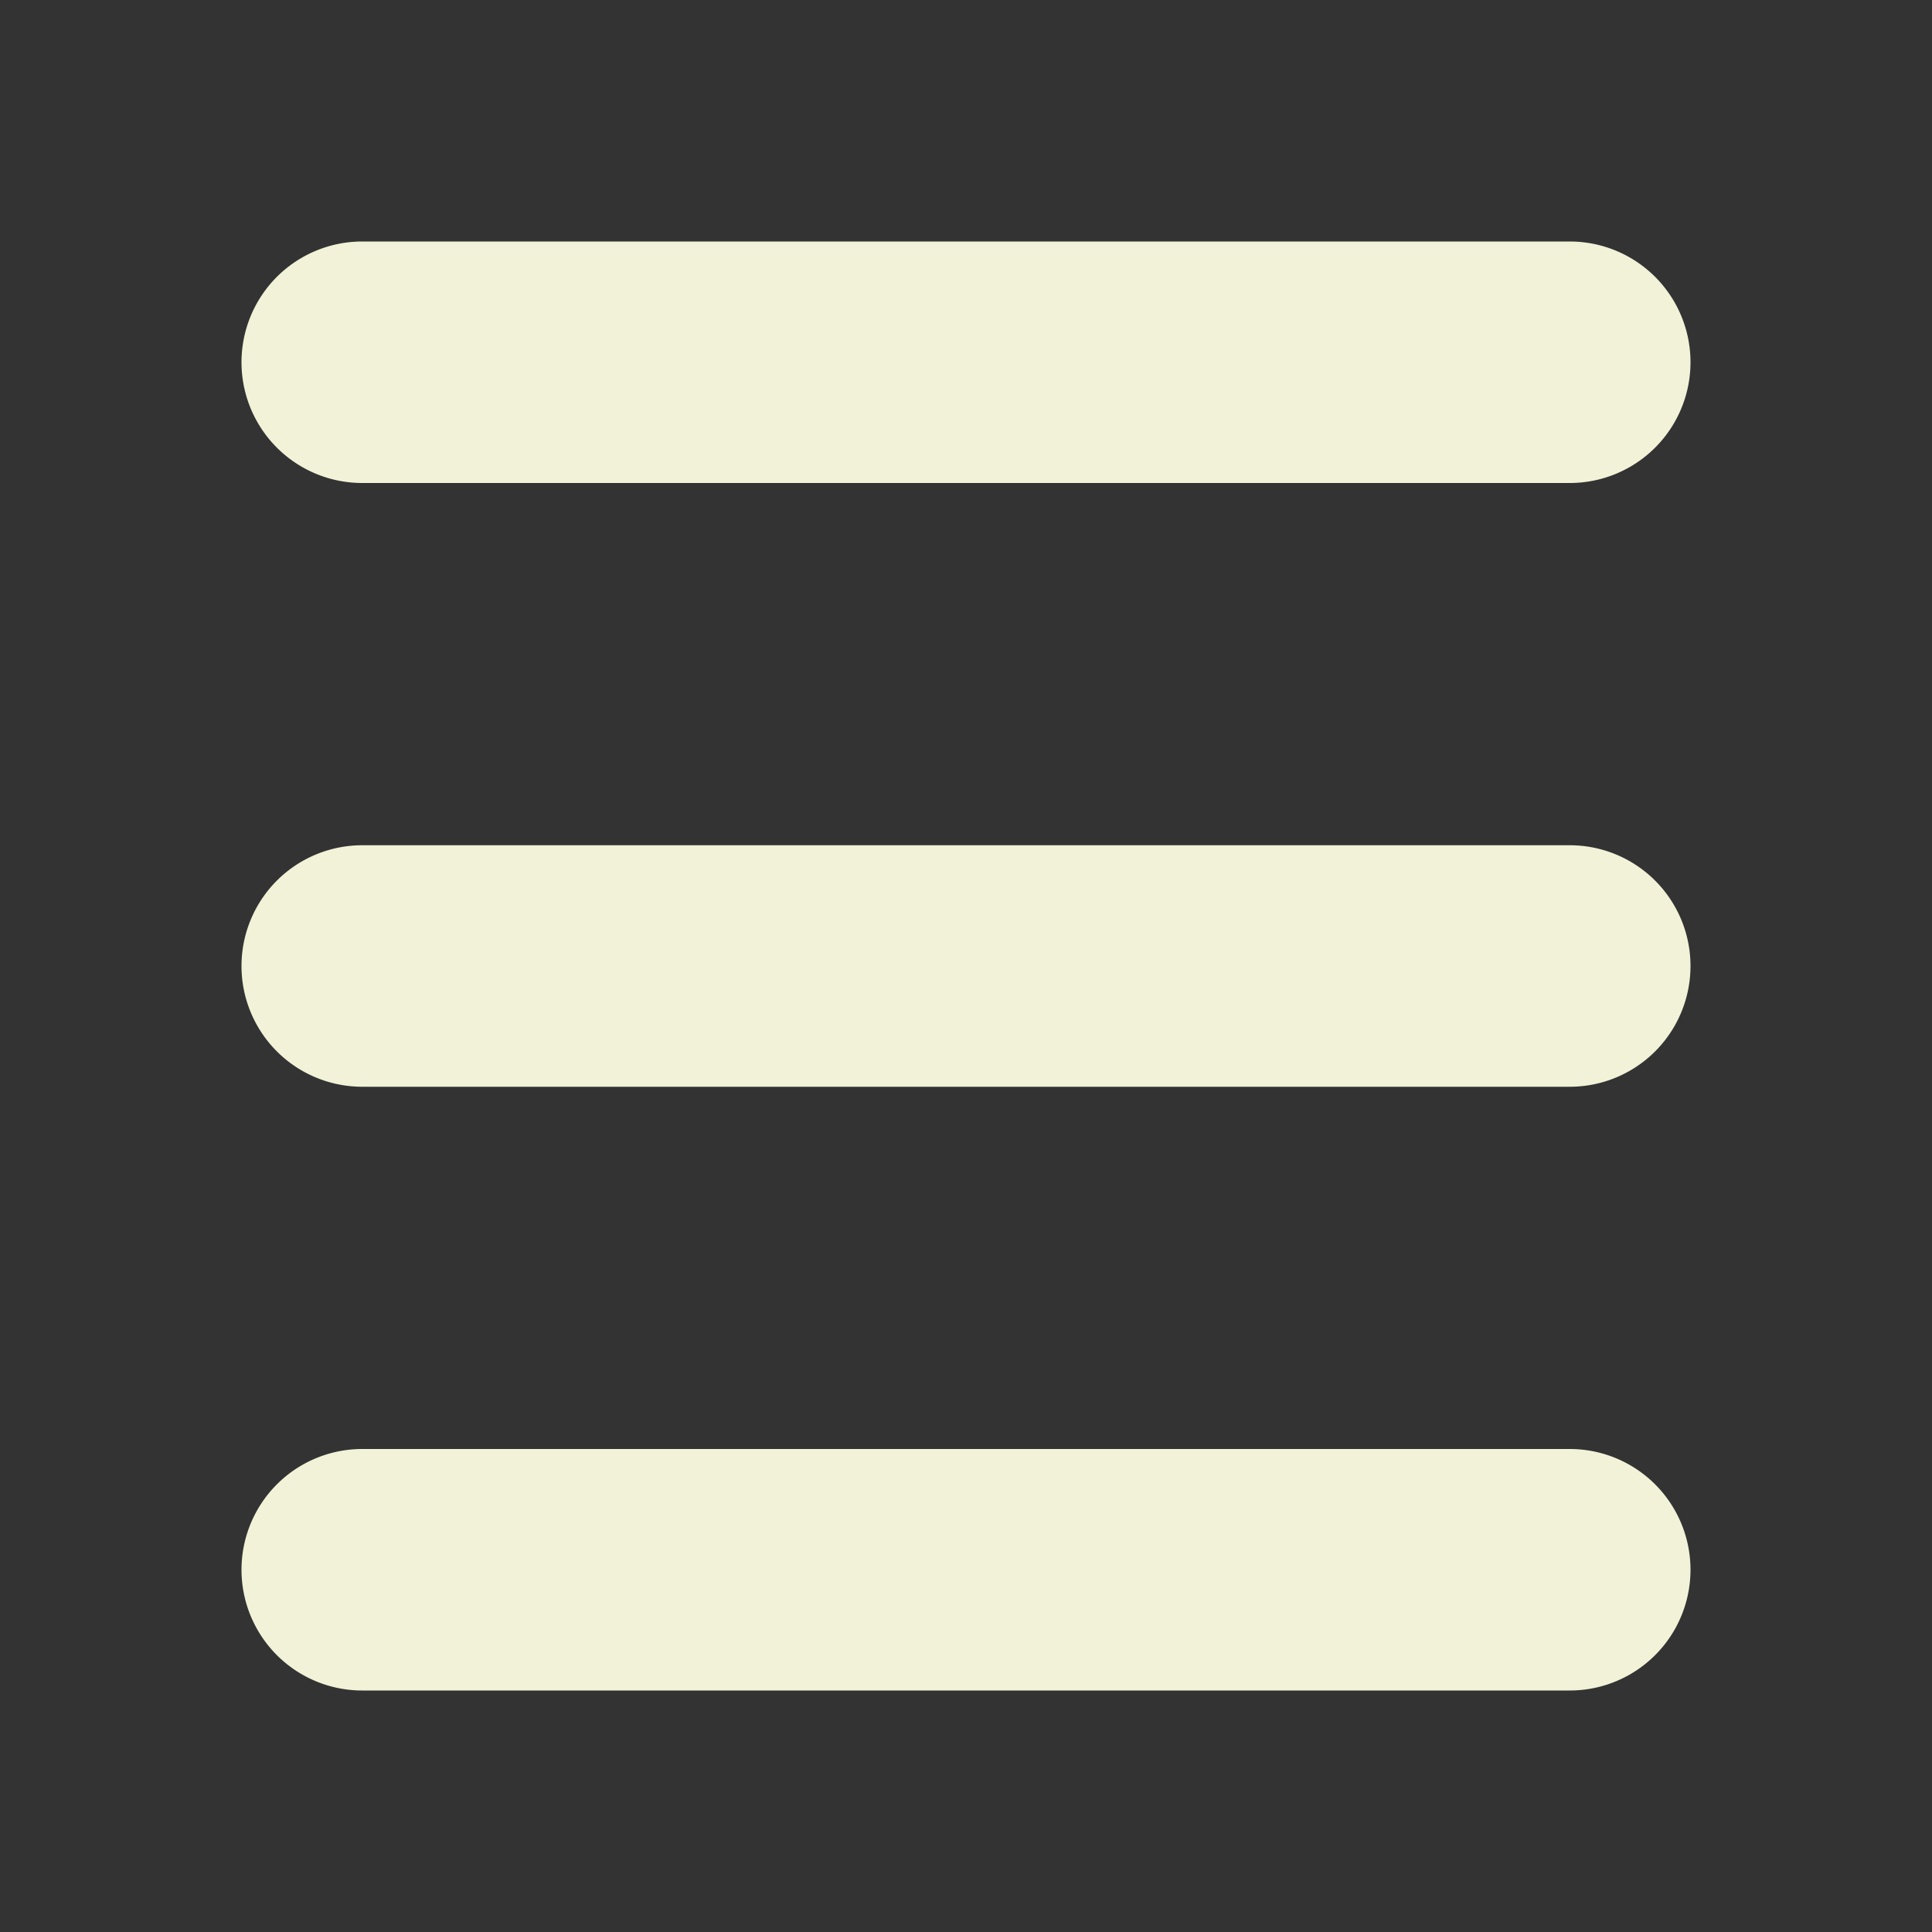
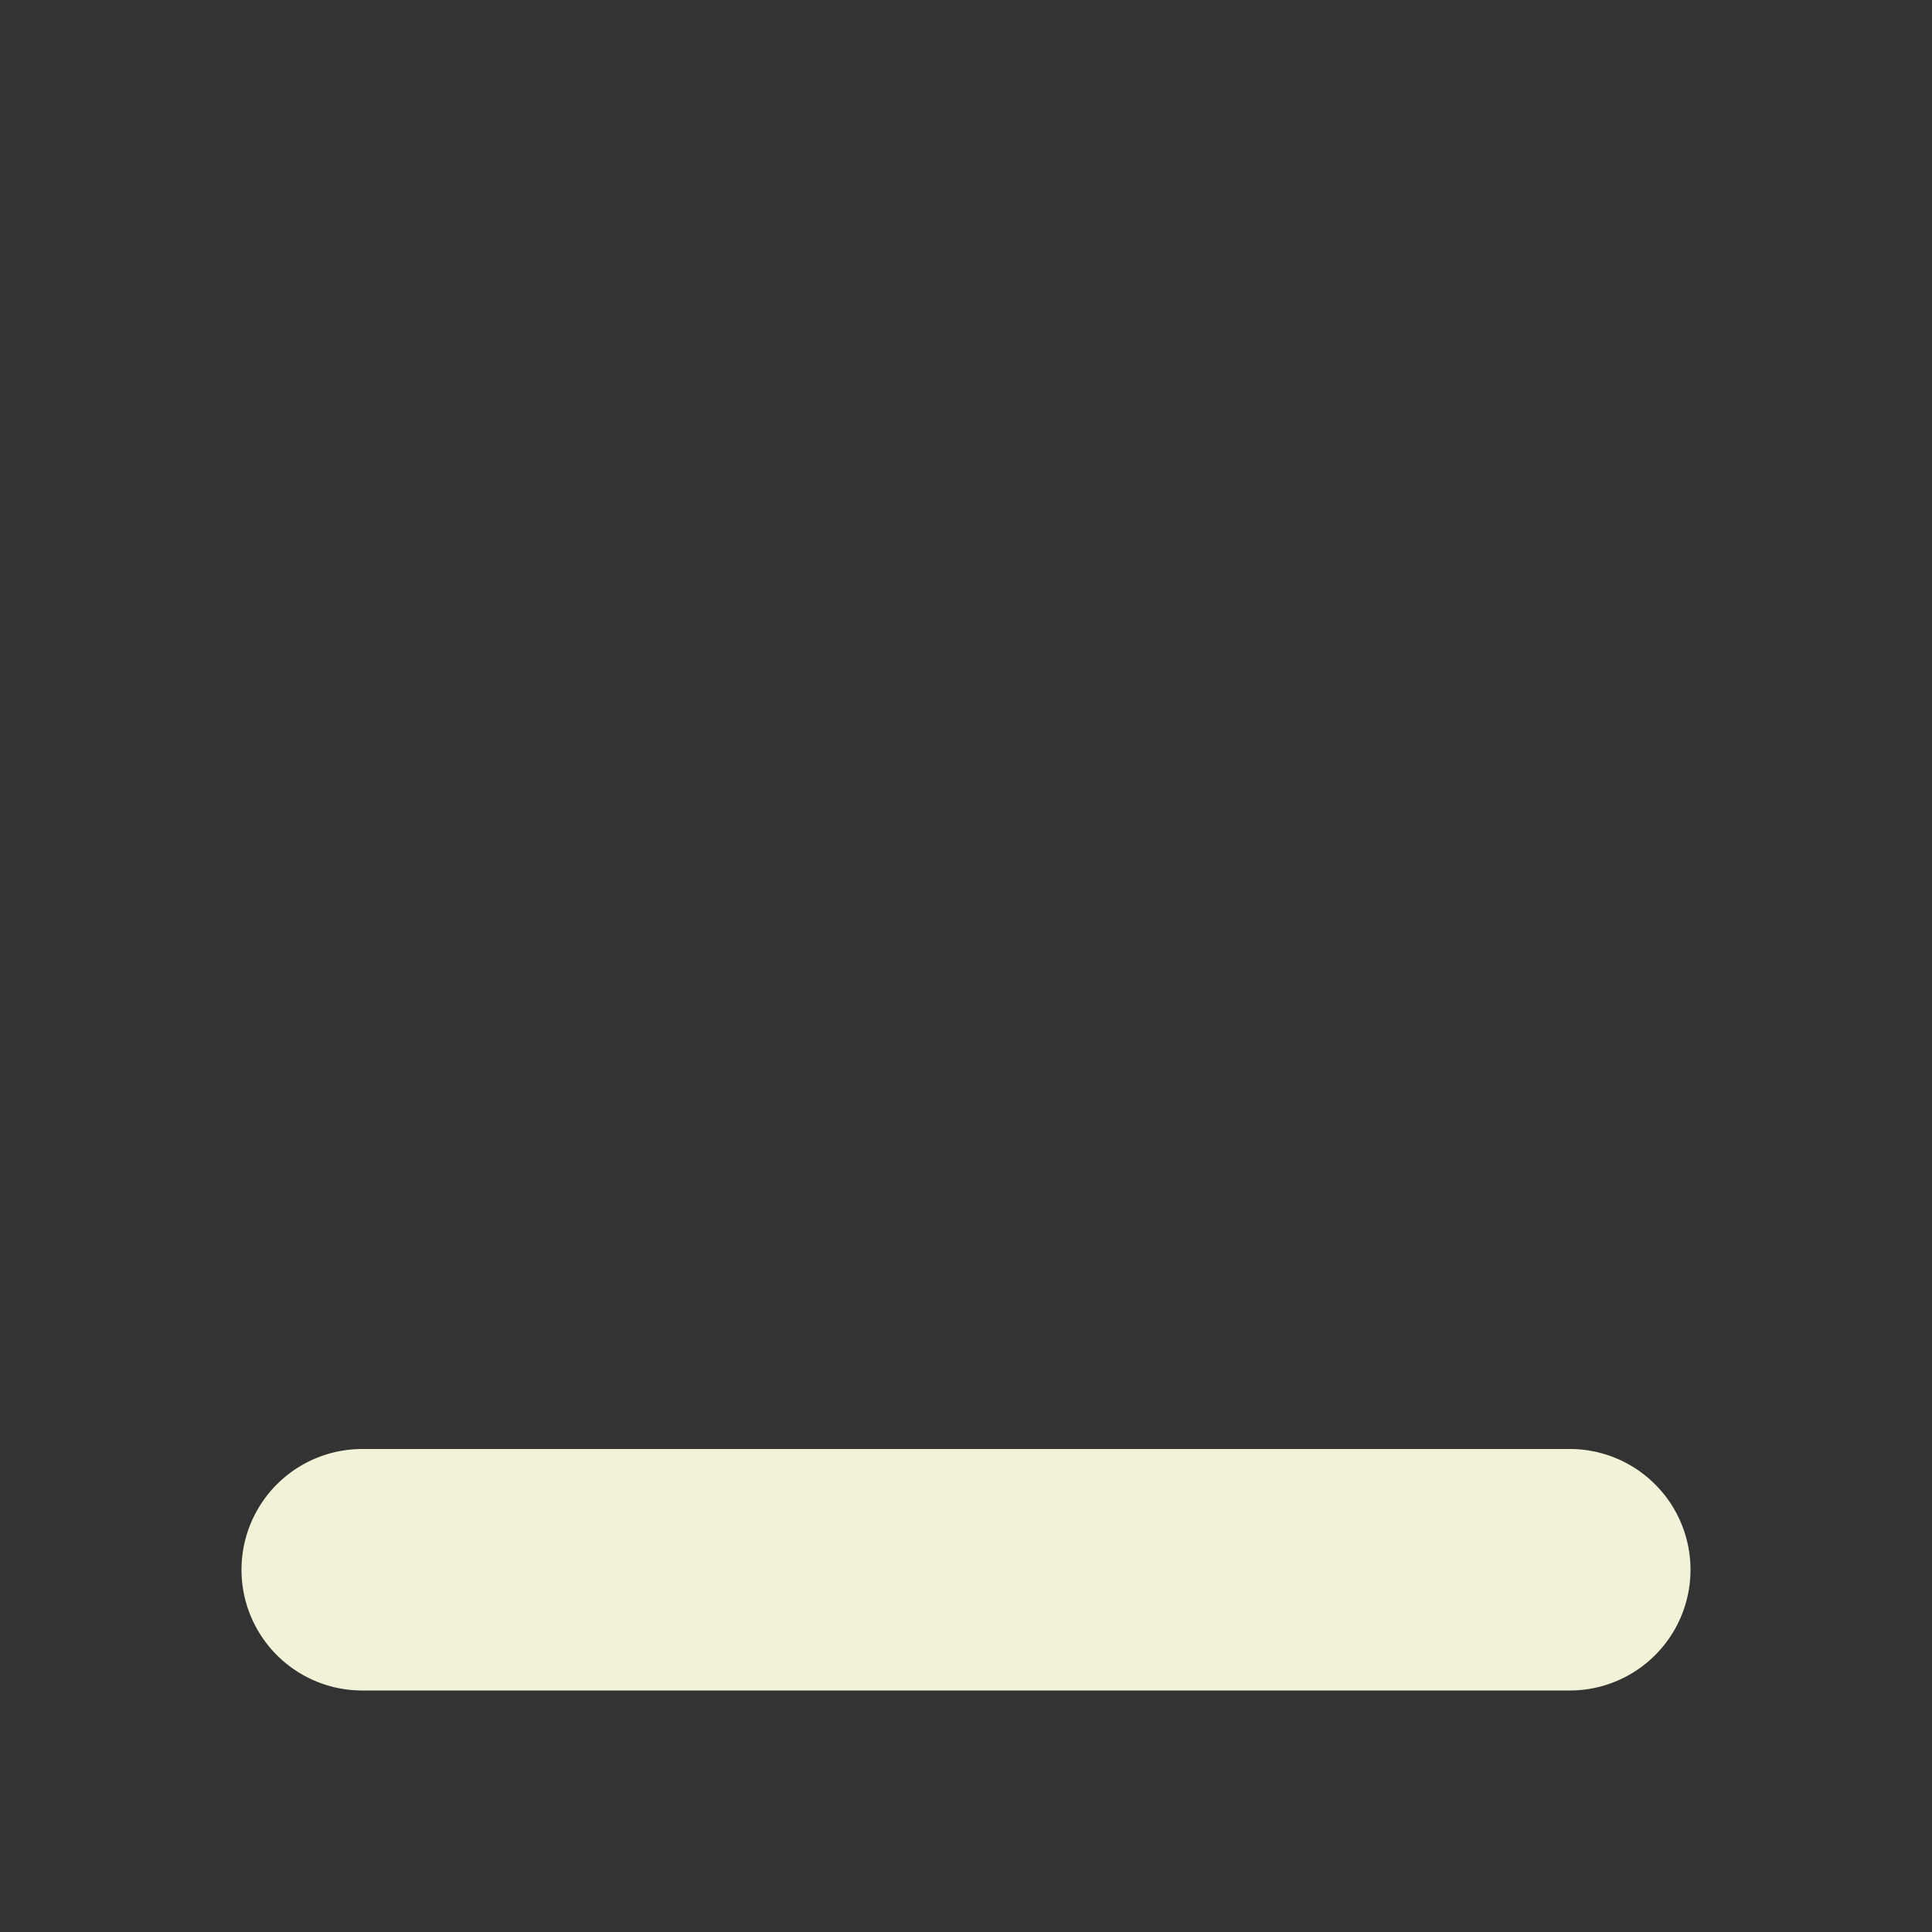
<svg xmlns="http://www.w3.org/2000/svg" id="Layer_1" data-name="Layer 1" viewBox="0 0 16 16">
  <rect x="0" y="0" width="16" height="16" fill="#333333" stroke="none" />
  <defs>
    <style>.cls-1{fill:#f2f2d8;}</style>
  </defs>
-   <path class="cls-1" d="M3,4H13a1,1,0,0,0,0-2H3A1,1,0,0,0,3,4Z" />
-   <path class="cls-1" d="M13,7H3A1,1,0,0,0,3,9H13a1,1,0,0,0,0-2Z" />
  <path class="cls-1" d="M13,12H3a1,1,0,0,0,0,2H13a1,1,0,0,0,0-2Z" />
</svg>